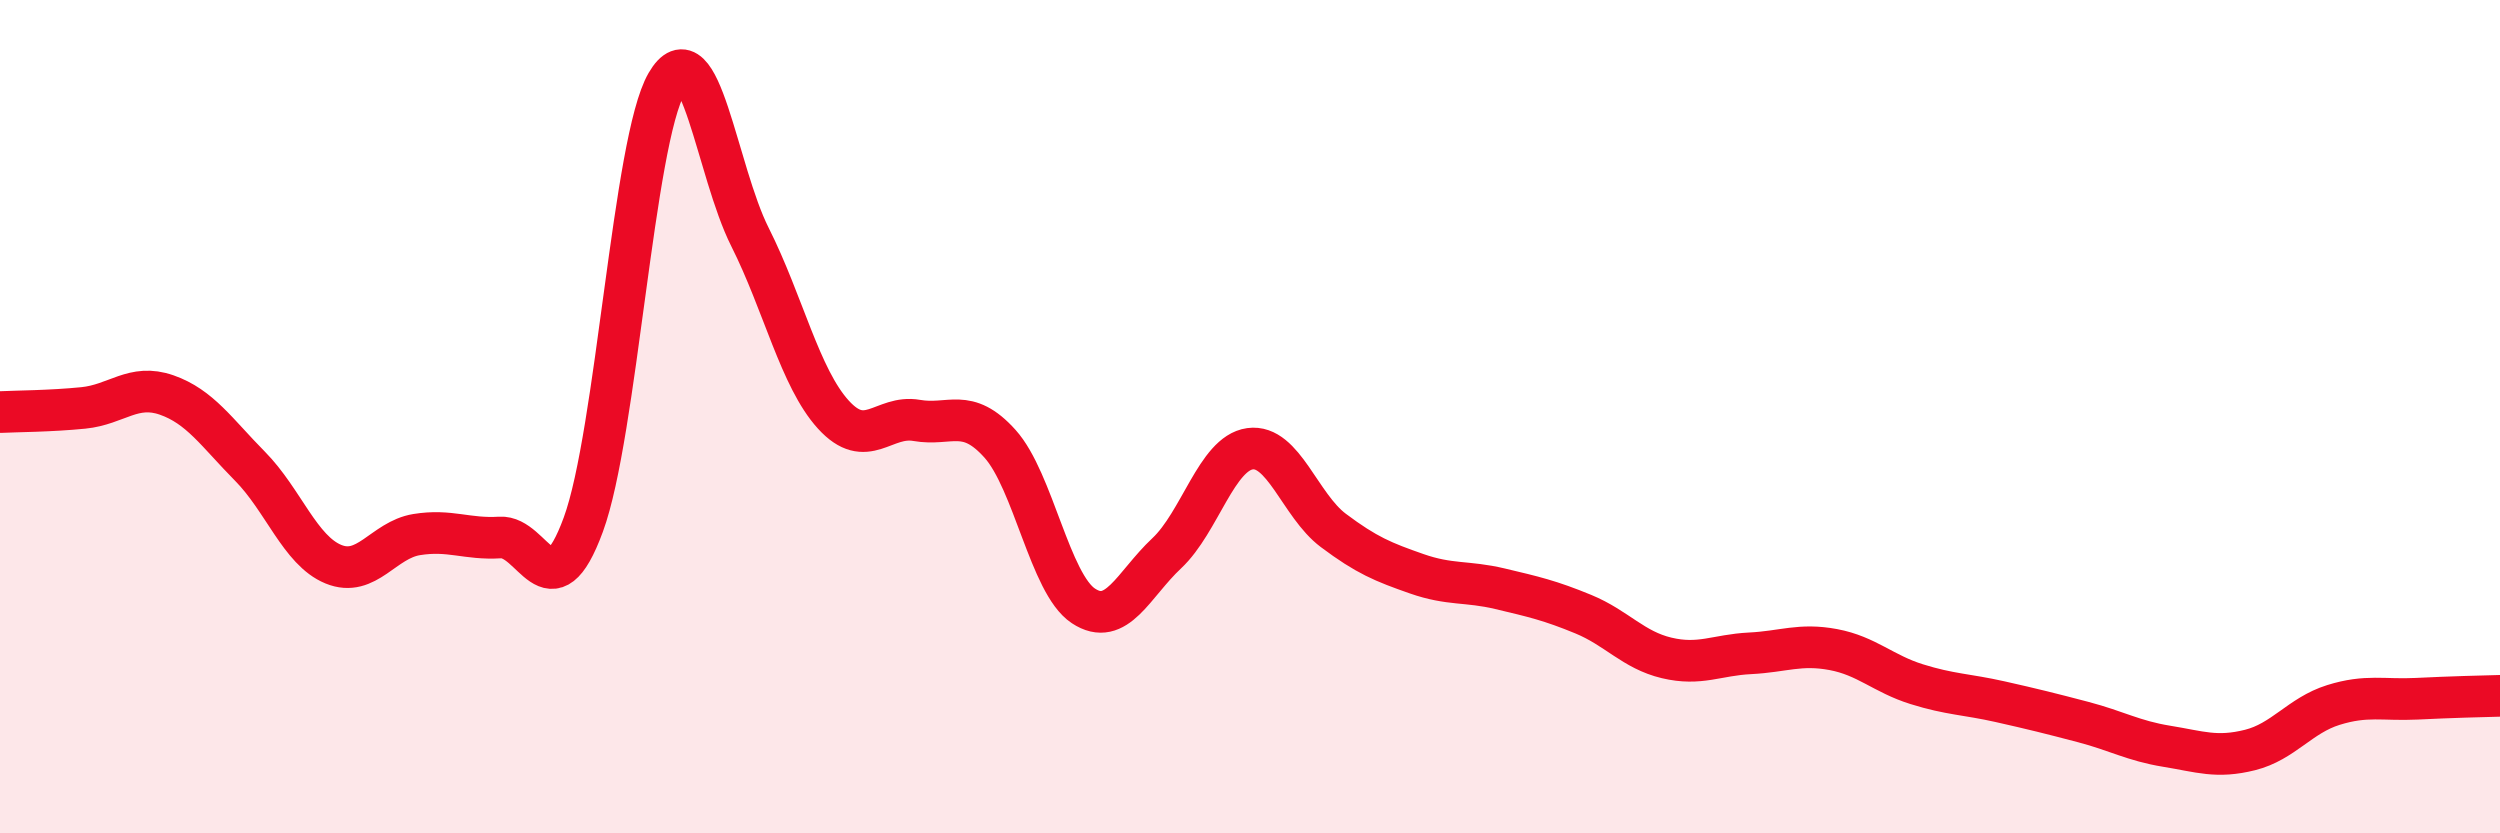
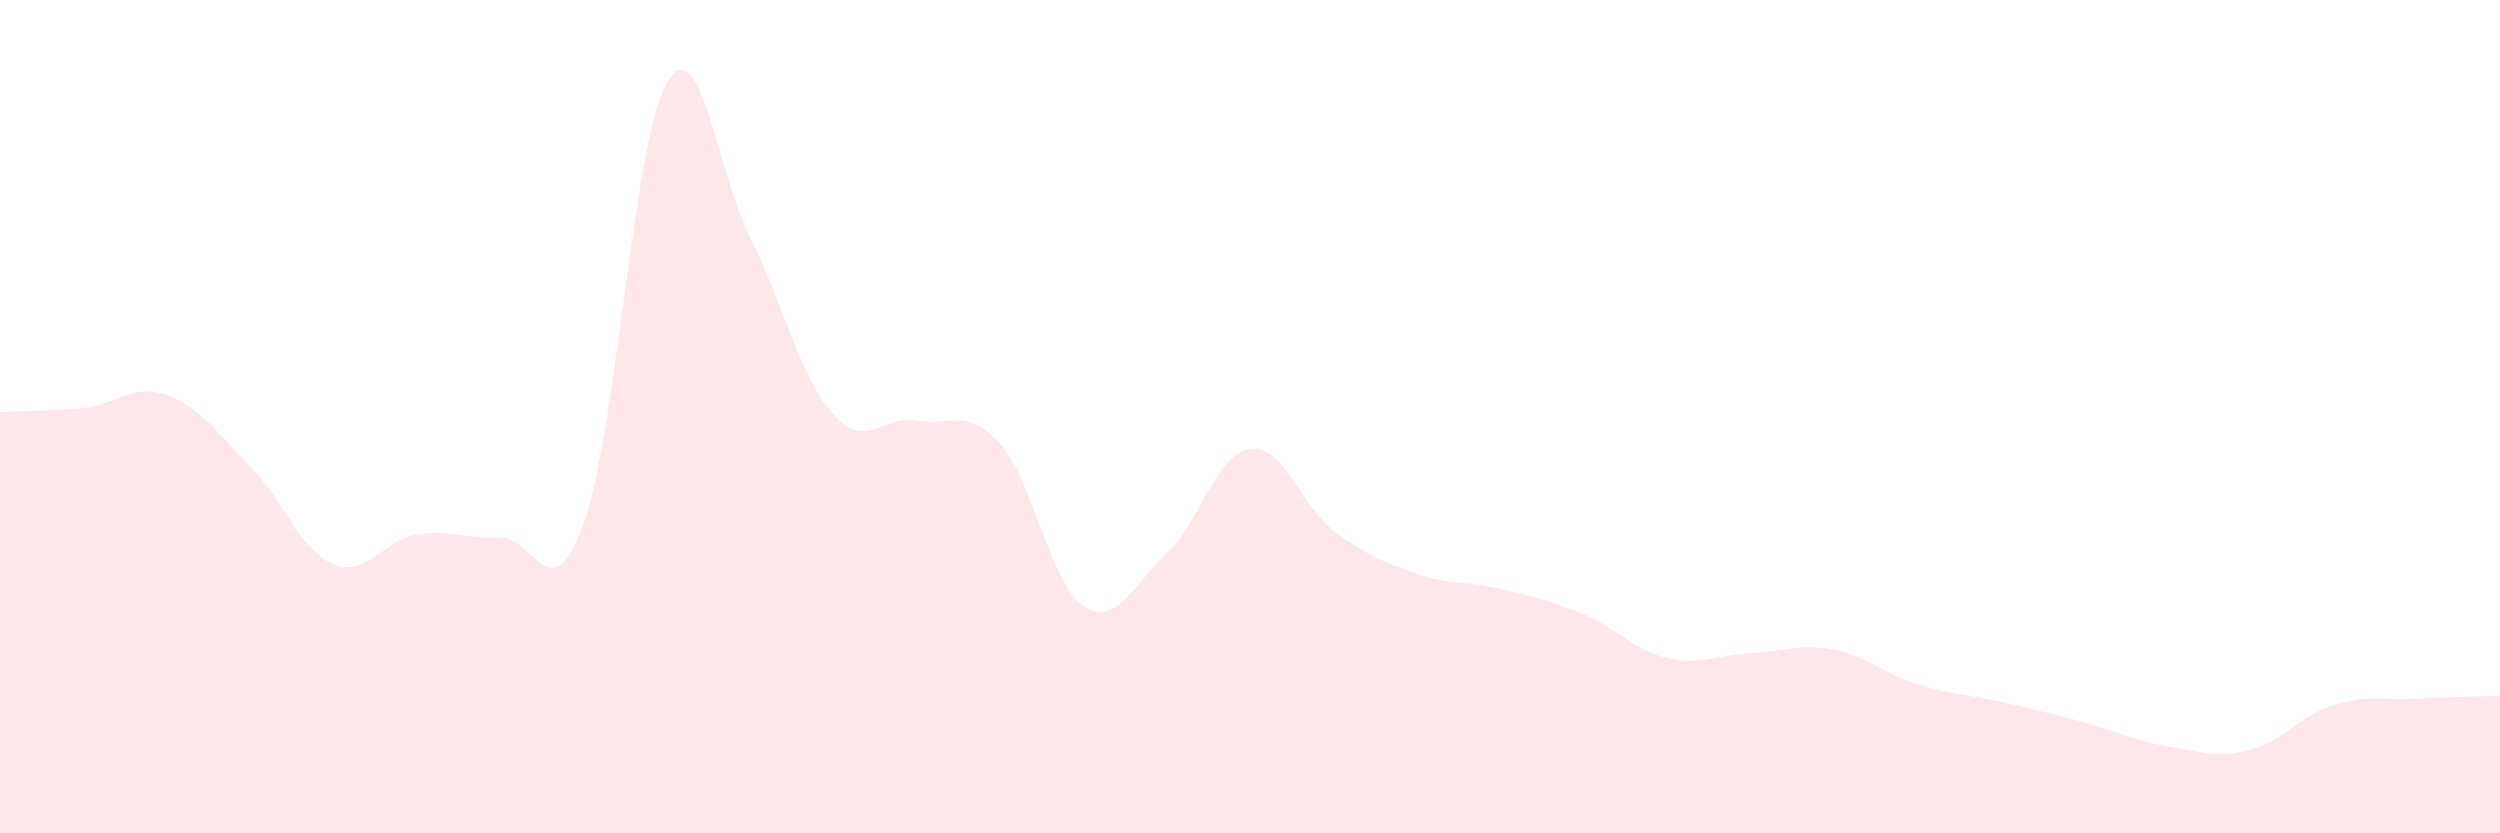
<svg xmlns="http://www.w3.org/2000/svg" width="60" height="20" viewBox="0 0 60 20">
  <path d="M 0,9.89 C 0.4,9.87 1.2,9.87 2,9.79 C 2.8,9.71 3.2,9.2 4,9.48 C 4.8,9.76 5.2,10.38 6,11.19 C 6.8,12 7.2,13.21 8,13.54 C 8.8,13.87 9.2,12.96 10,12.83 C 10.8,12.7 11.2,12.95 12,12.9 C 12.8,12.85 13.2,14.77 14,12.59 C 14.8,10.41 15.2,3.38 16,2 C 16.8,0.62 17.2,4.1 18,5.69 C 18.8,7.28 19.2,9.07 20,9.95 C 20.8,10.83 21.2,9.95 22,10.09 C 22.8,10.23 23.2,9.76 24,10.65 C 24.8,11.54 25.2,14.01 26,14.54 C 26.8,15.07 27.2,14.03 28,13.28 C 28.8,12.53 29.2,10.88 30,10.77 C 30.8,10.66 31.2,12.13 32,12.73 C 32.8,13.33 33.2,13.49 34,13.77 C 34.8,14.05 35.2,13.94 36,14.13 C 36.8,14.32 37.2,14.41 38,14.74 C 38.8,15.07 39.2,15.6 40,15.79 C 40.8,15.98 41.2,15.72 42,15.68 C 42.8,15.64 43.2,15.44 44,15.59 C 44.8,15.74 45.2,16.17 46,16.42 C 46.8,16.67 47.2,16.66 48,16.84 C 48.8,17.02 49.2,17.12 50,17.33 C 50.8,17.54 51.2,17.78 52,17.91 C 52.8,18.04 53.2,18.2 54,18 C 54.8,17.8 55.2,17.17 56,16.92 C 56.8,16.67 57.2,16.81 58,16.77 C 58.8,16.73 59.6,16.71 60,16.7L60 20L0 20Z" fill="#EB0A25" opacity="0.1" stroke-linecap="round" stroke-linejoin="round" />
-   <path d="M 0,9.89 C 0.4,9.87 1.2,9.87 2,9.79 C 2.8,9.71 3.2,9.2 4,9.48 C 4.8,9.76 5.2,10.38 6,11.19 C 6.8,12 7.2,13.21 8,13.54 C 8.8,13.87 9.2,12.96 10,12.83 C 10.8,12.7 11.2,12.95 12,12.9 C 12.8,12.85 13.2,14.77 14,12.59 C 14.8,10.41 15.2,3.38 16,2 C 16.8,0.62 17.2,4.1 18,5.69 C 18.8,7.28 19.2,9.07 20,9.95 C 20.8,10.83 21.2,9.95 22,10.09 C 22.8,10.23 23.2,9.76 24,10.65 C 24.8,11.54 25.2,14.01 26,14.54 C 26.8,15.07 27.2,14.03 28,13.28 C 28.8,12.53 29.2,10.88 30,10.77 C 30.8,10.66 31.2,12.13 32,12.73 C 32.8,13.33 33.2,13.49 34,13.77 C 34.8,14.05 35.2,13.94 36,14.13 C 36.8,14.32 37.2,14.41 38,14.74 C 38.8,15.07 39.2,15.6 40,15.79 C 40.8,15.98 41.2,15.72 42,15.68 C 42.8,15.64 43.2,15.44 44,15.59 C 44.8,15.74 45.2,16.17 46,16.42 C 46.8,16.67 47.2,16.66 48,16.84 C 48.8,17.02 49.2,17.12 50,17.33 C 50.8,17.54 51.2,17.78 52,17.91 C 52.8,18.04 53.2,18.2 54,18 C 54.8,17.8 55.2,17.17 56,16.92 C 56.8,16.67 57.2,16.81 58,16.77 C 58.8,16.73 59.6,16.71 60,16.7" stroke="#EB0A25" stroke-width="1" fill="none" stroke-linecap="round" stroke-linejoin="round" />
</svg>